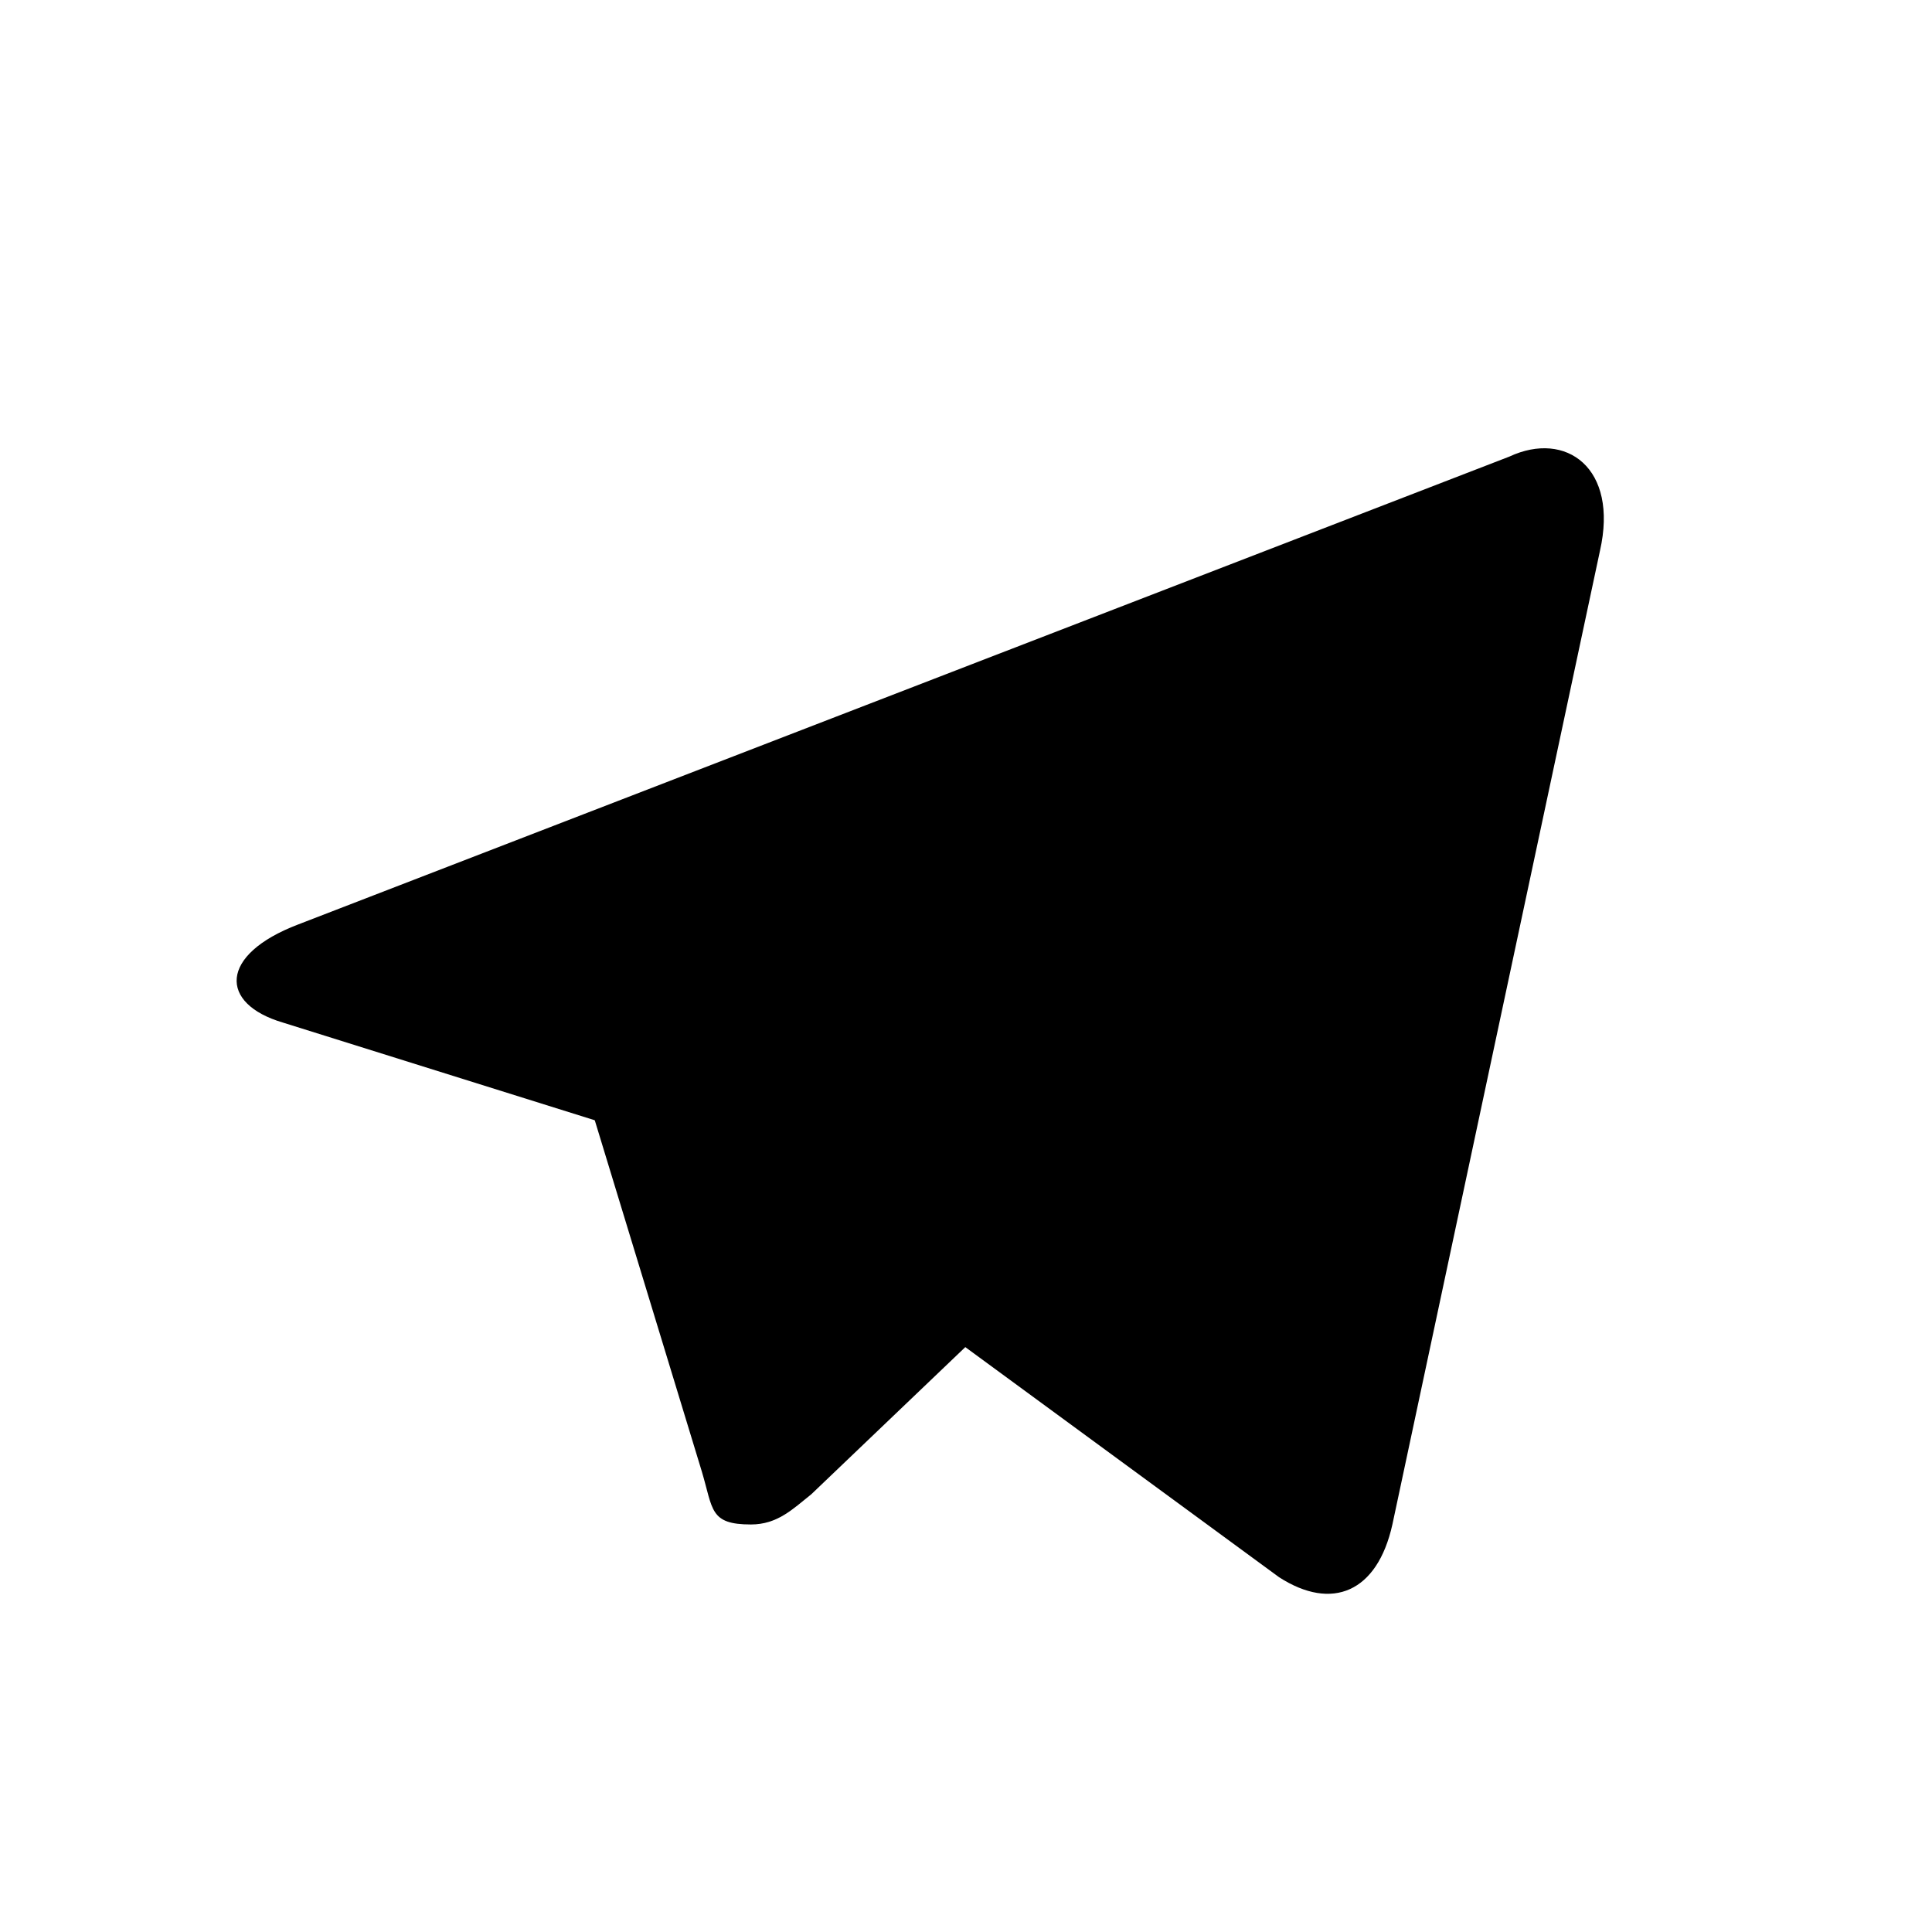
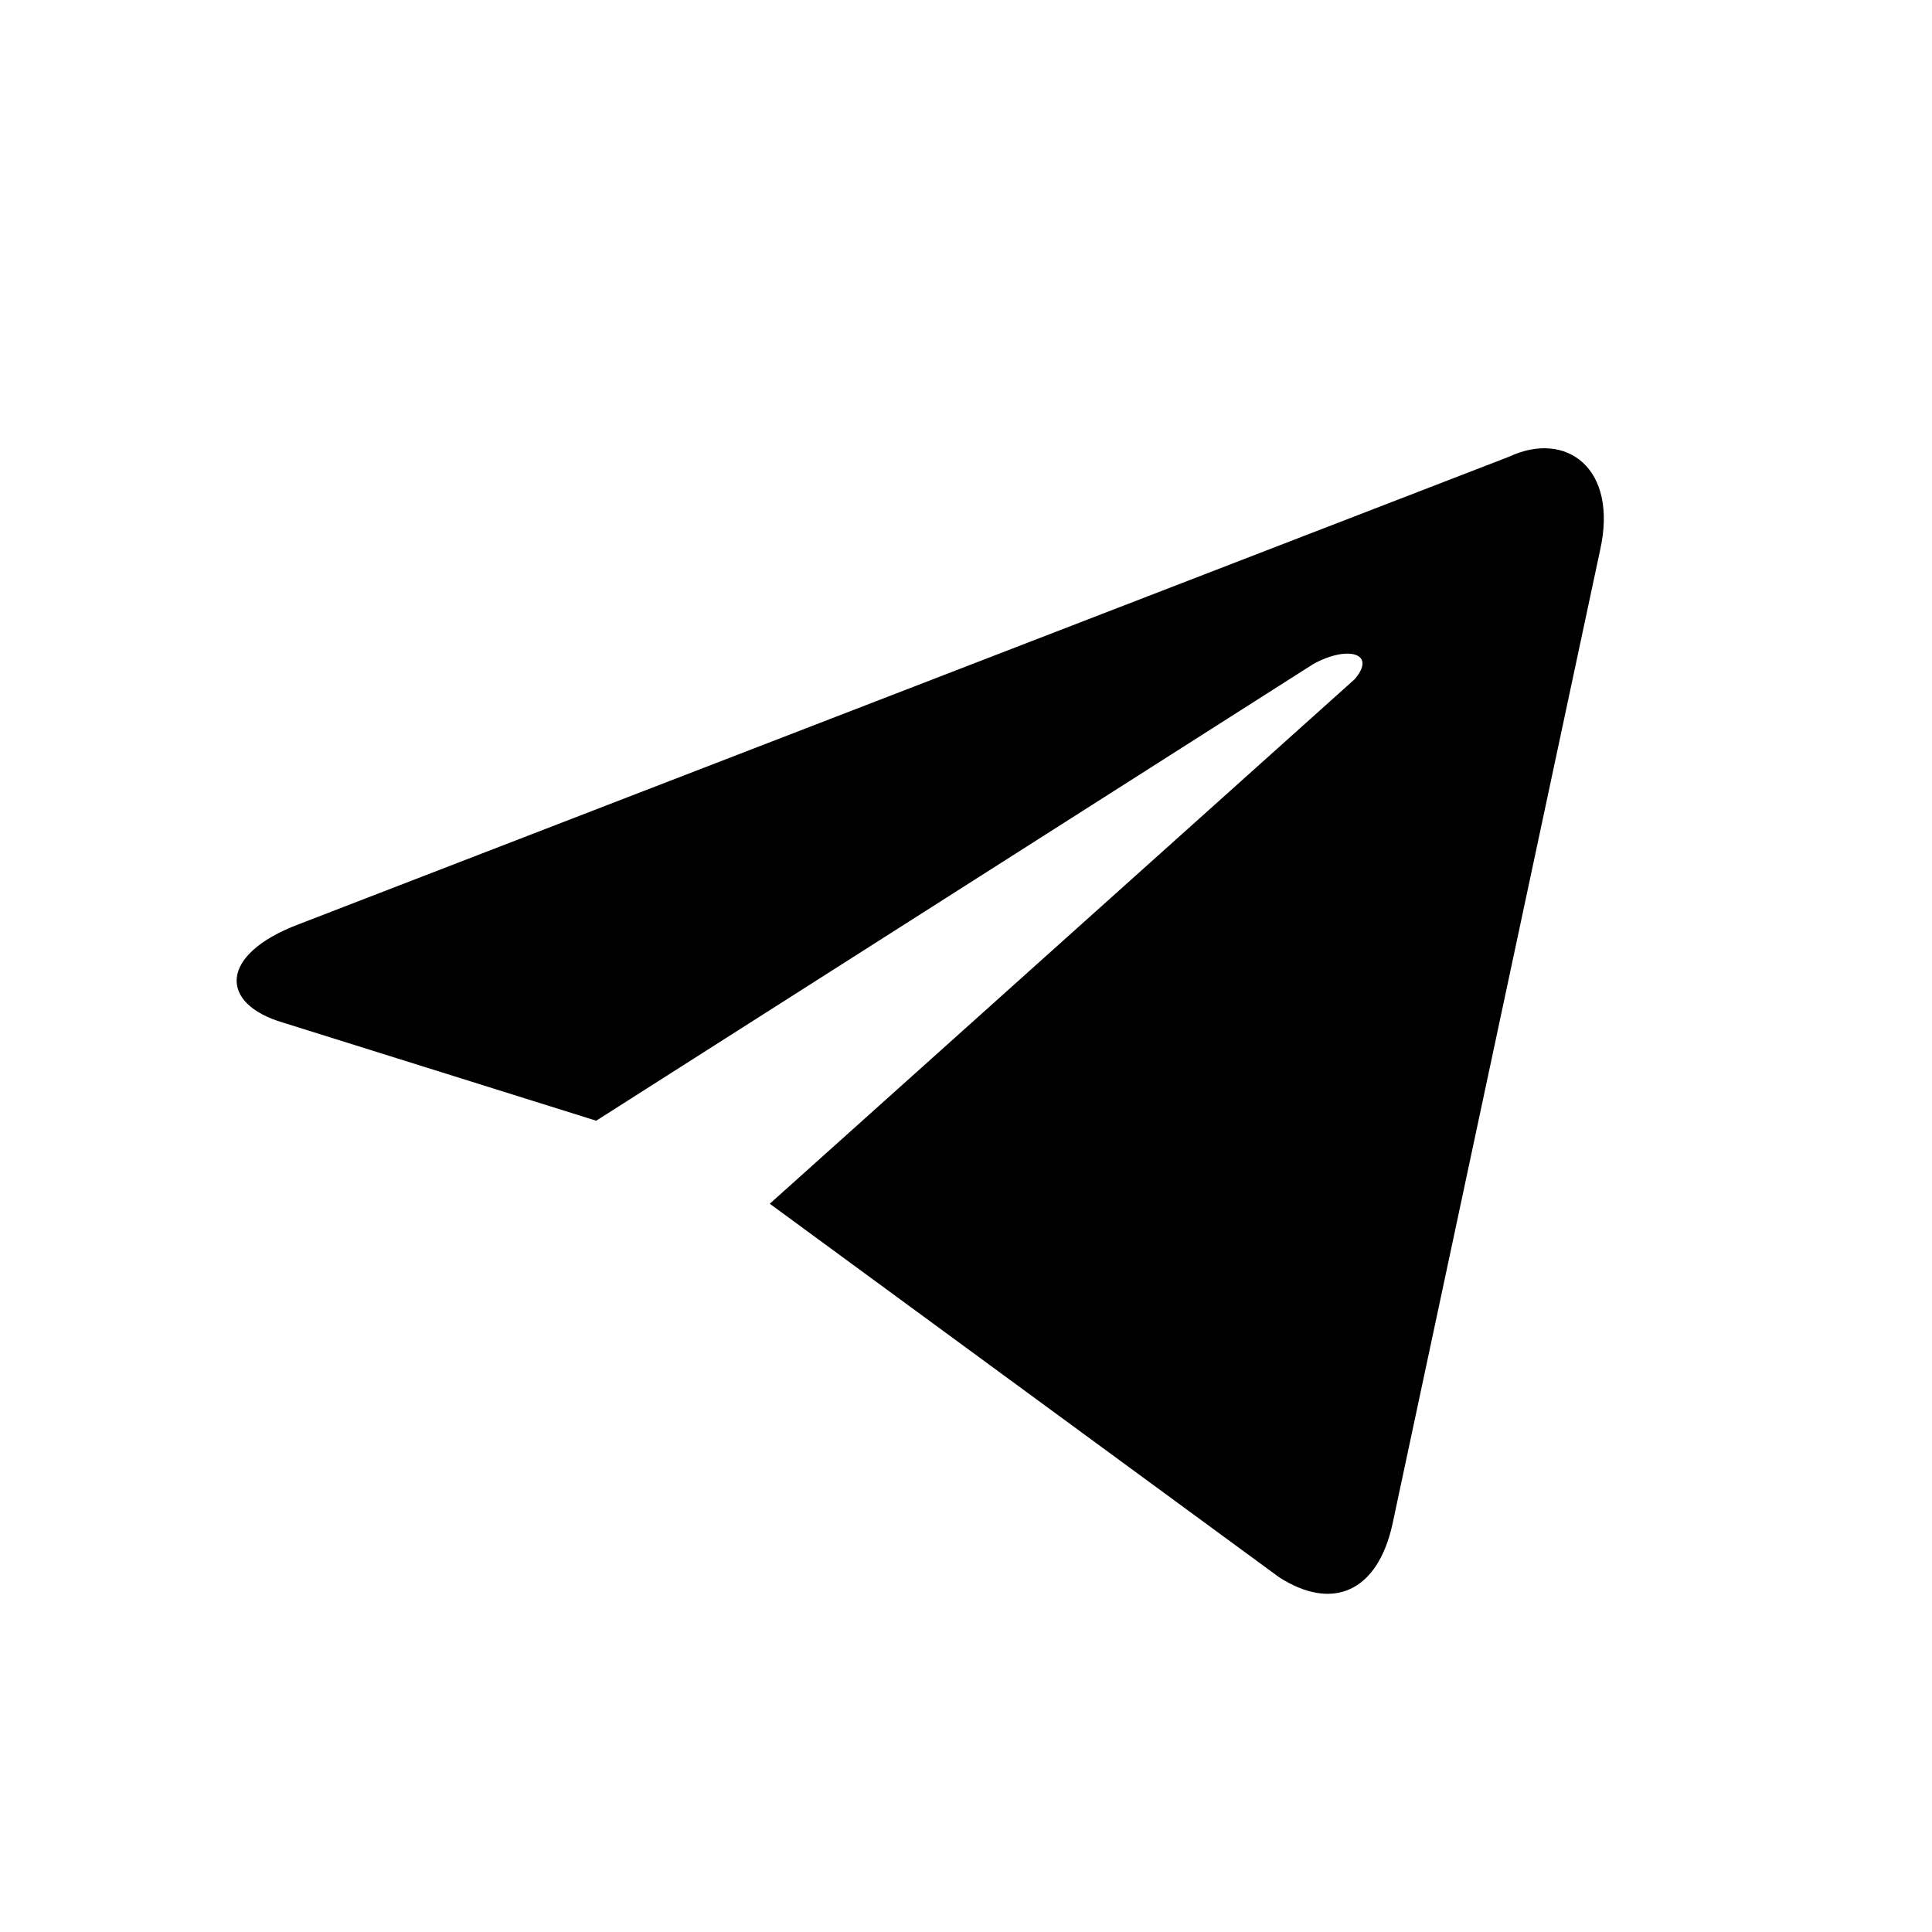
<svg class="{{ .class }}" aria-label="Telegram" role="img" width="32" height="32" viewBox="0 0 512 512">
-   <path d="M199 404c-11 0-10-4-13-14l-32-105 245-144" />
-   <path d="M199 404c7 0 11-4 16-8l45-43-56-34" />
  <path d="M204 319l135 99c14 9 26 4 30-14l55-258c5-22-9-32-24-25L79 245c-21 8-21 21-4 26l83 26 190-121c9-5 17-3 11 4" />
</svg>